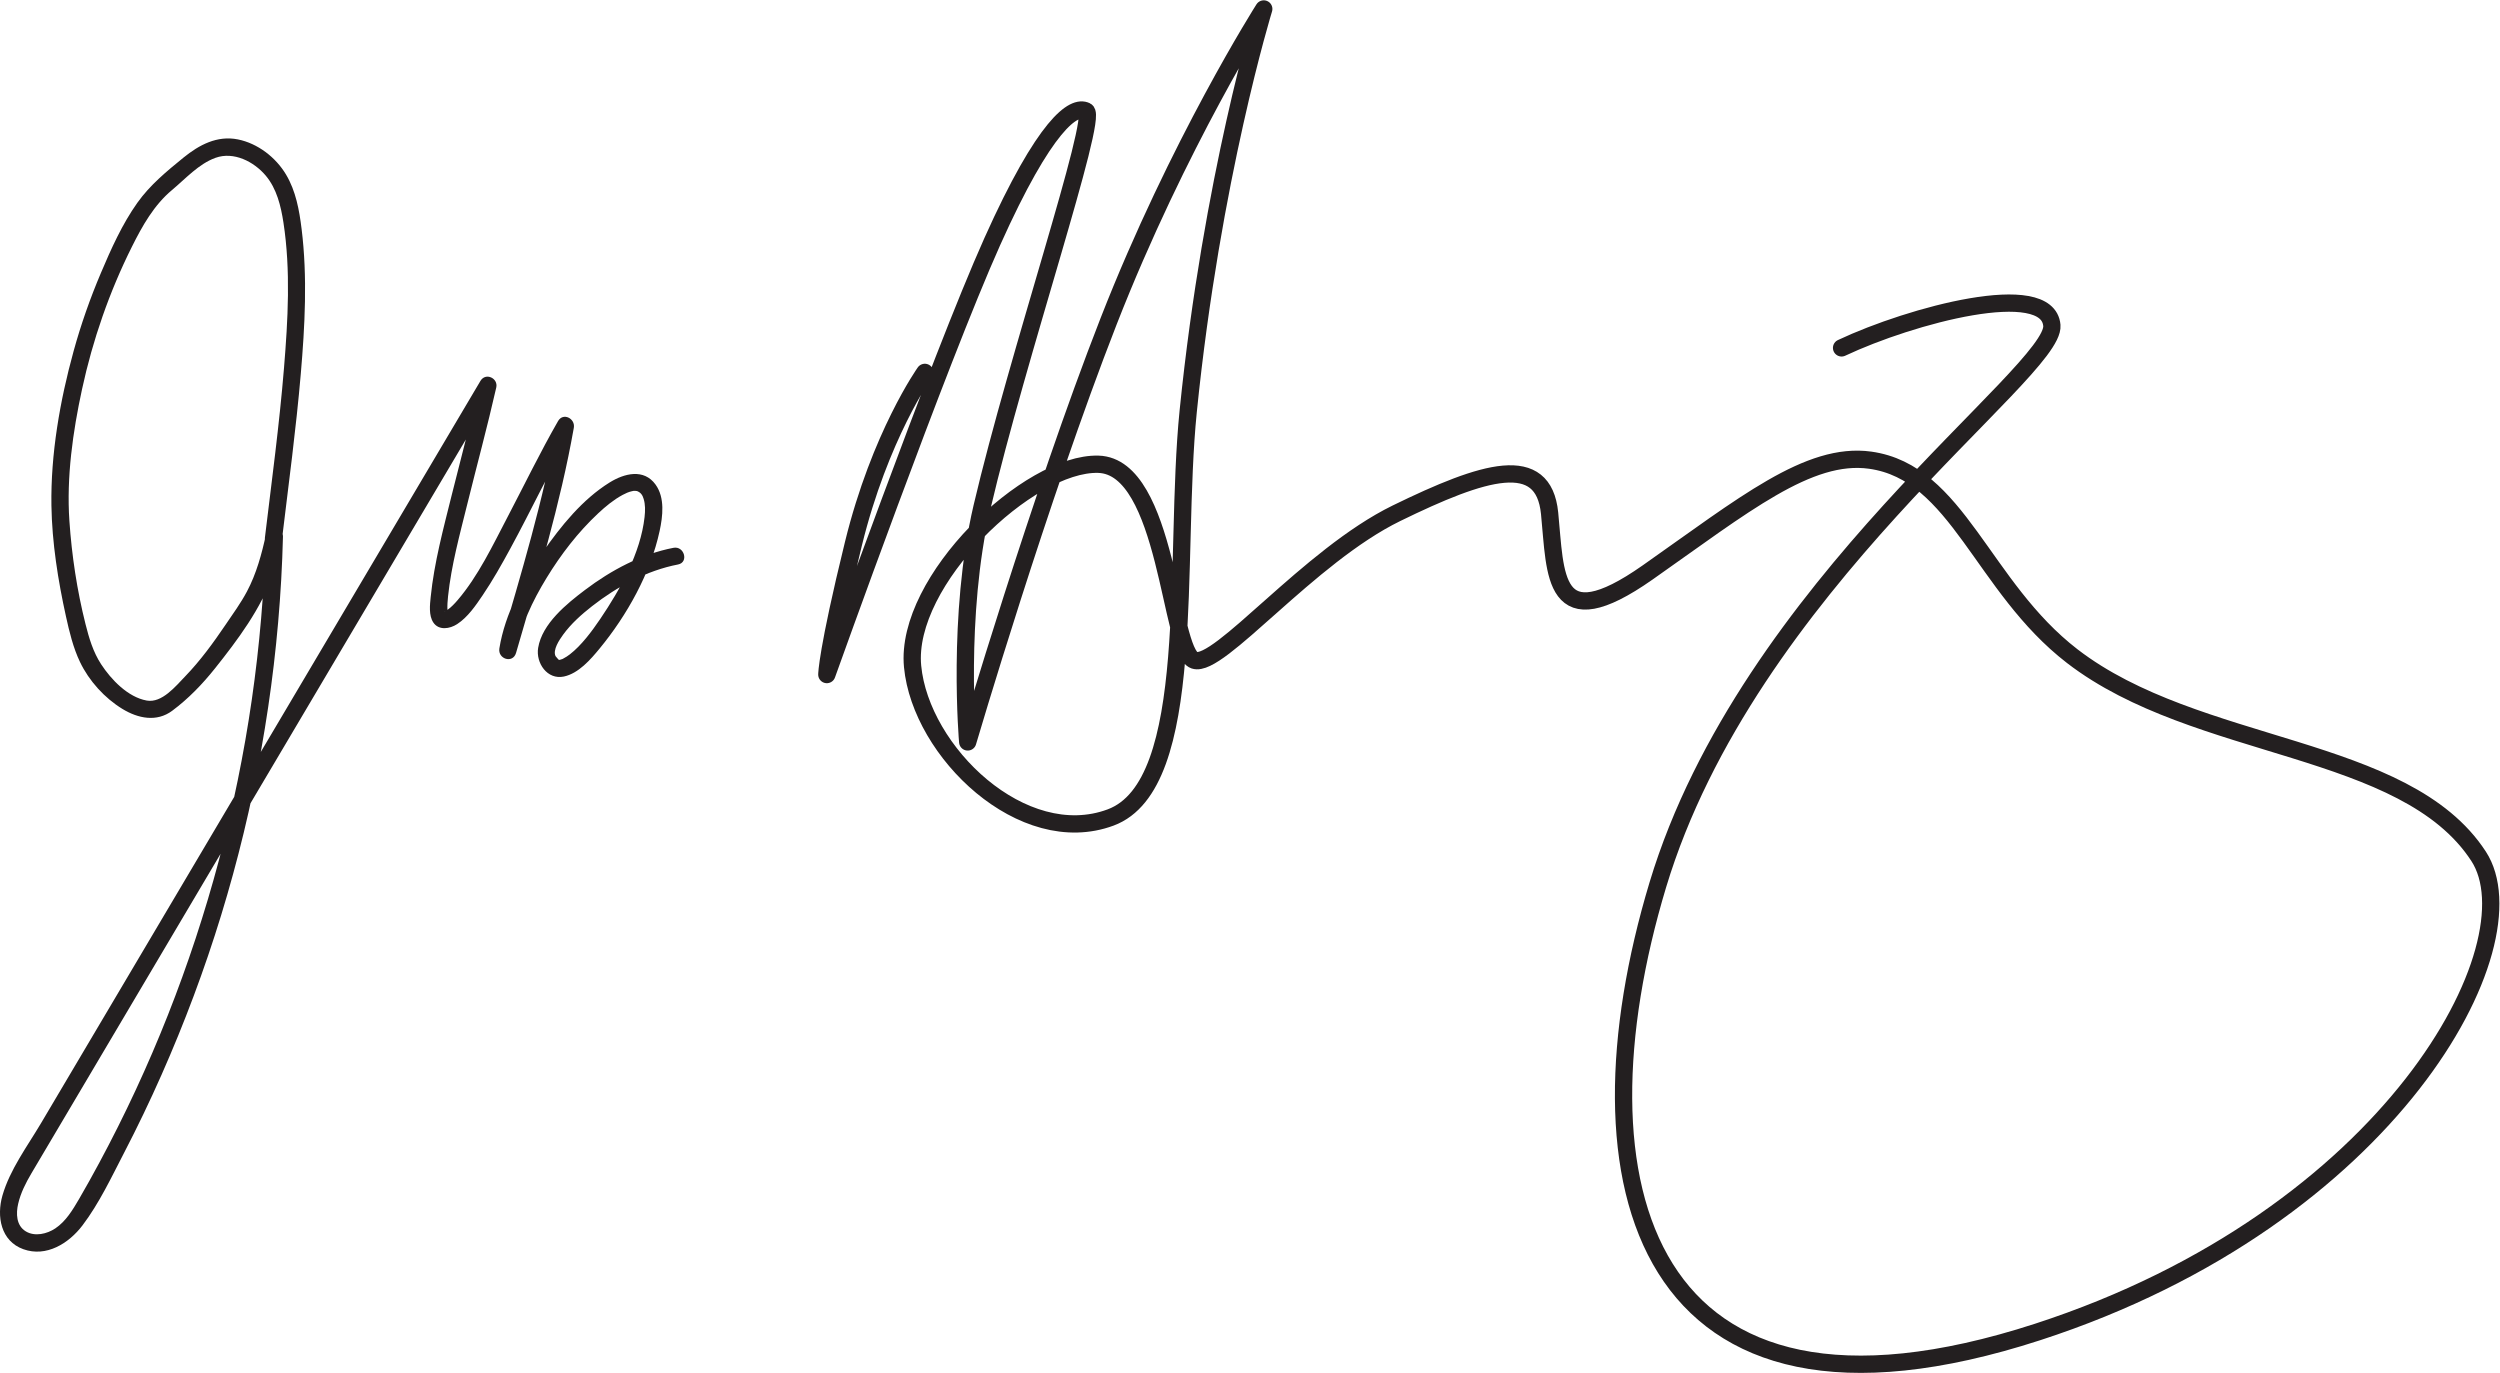
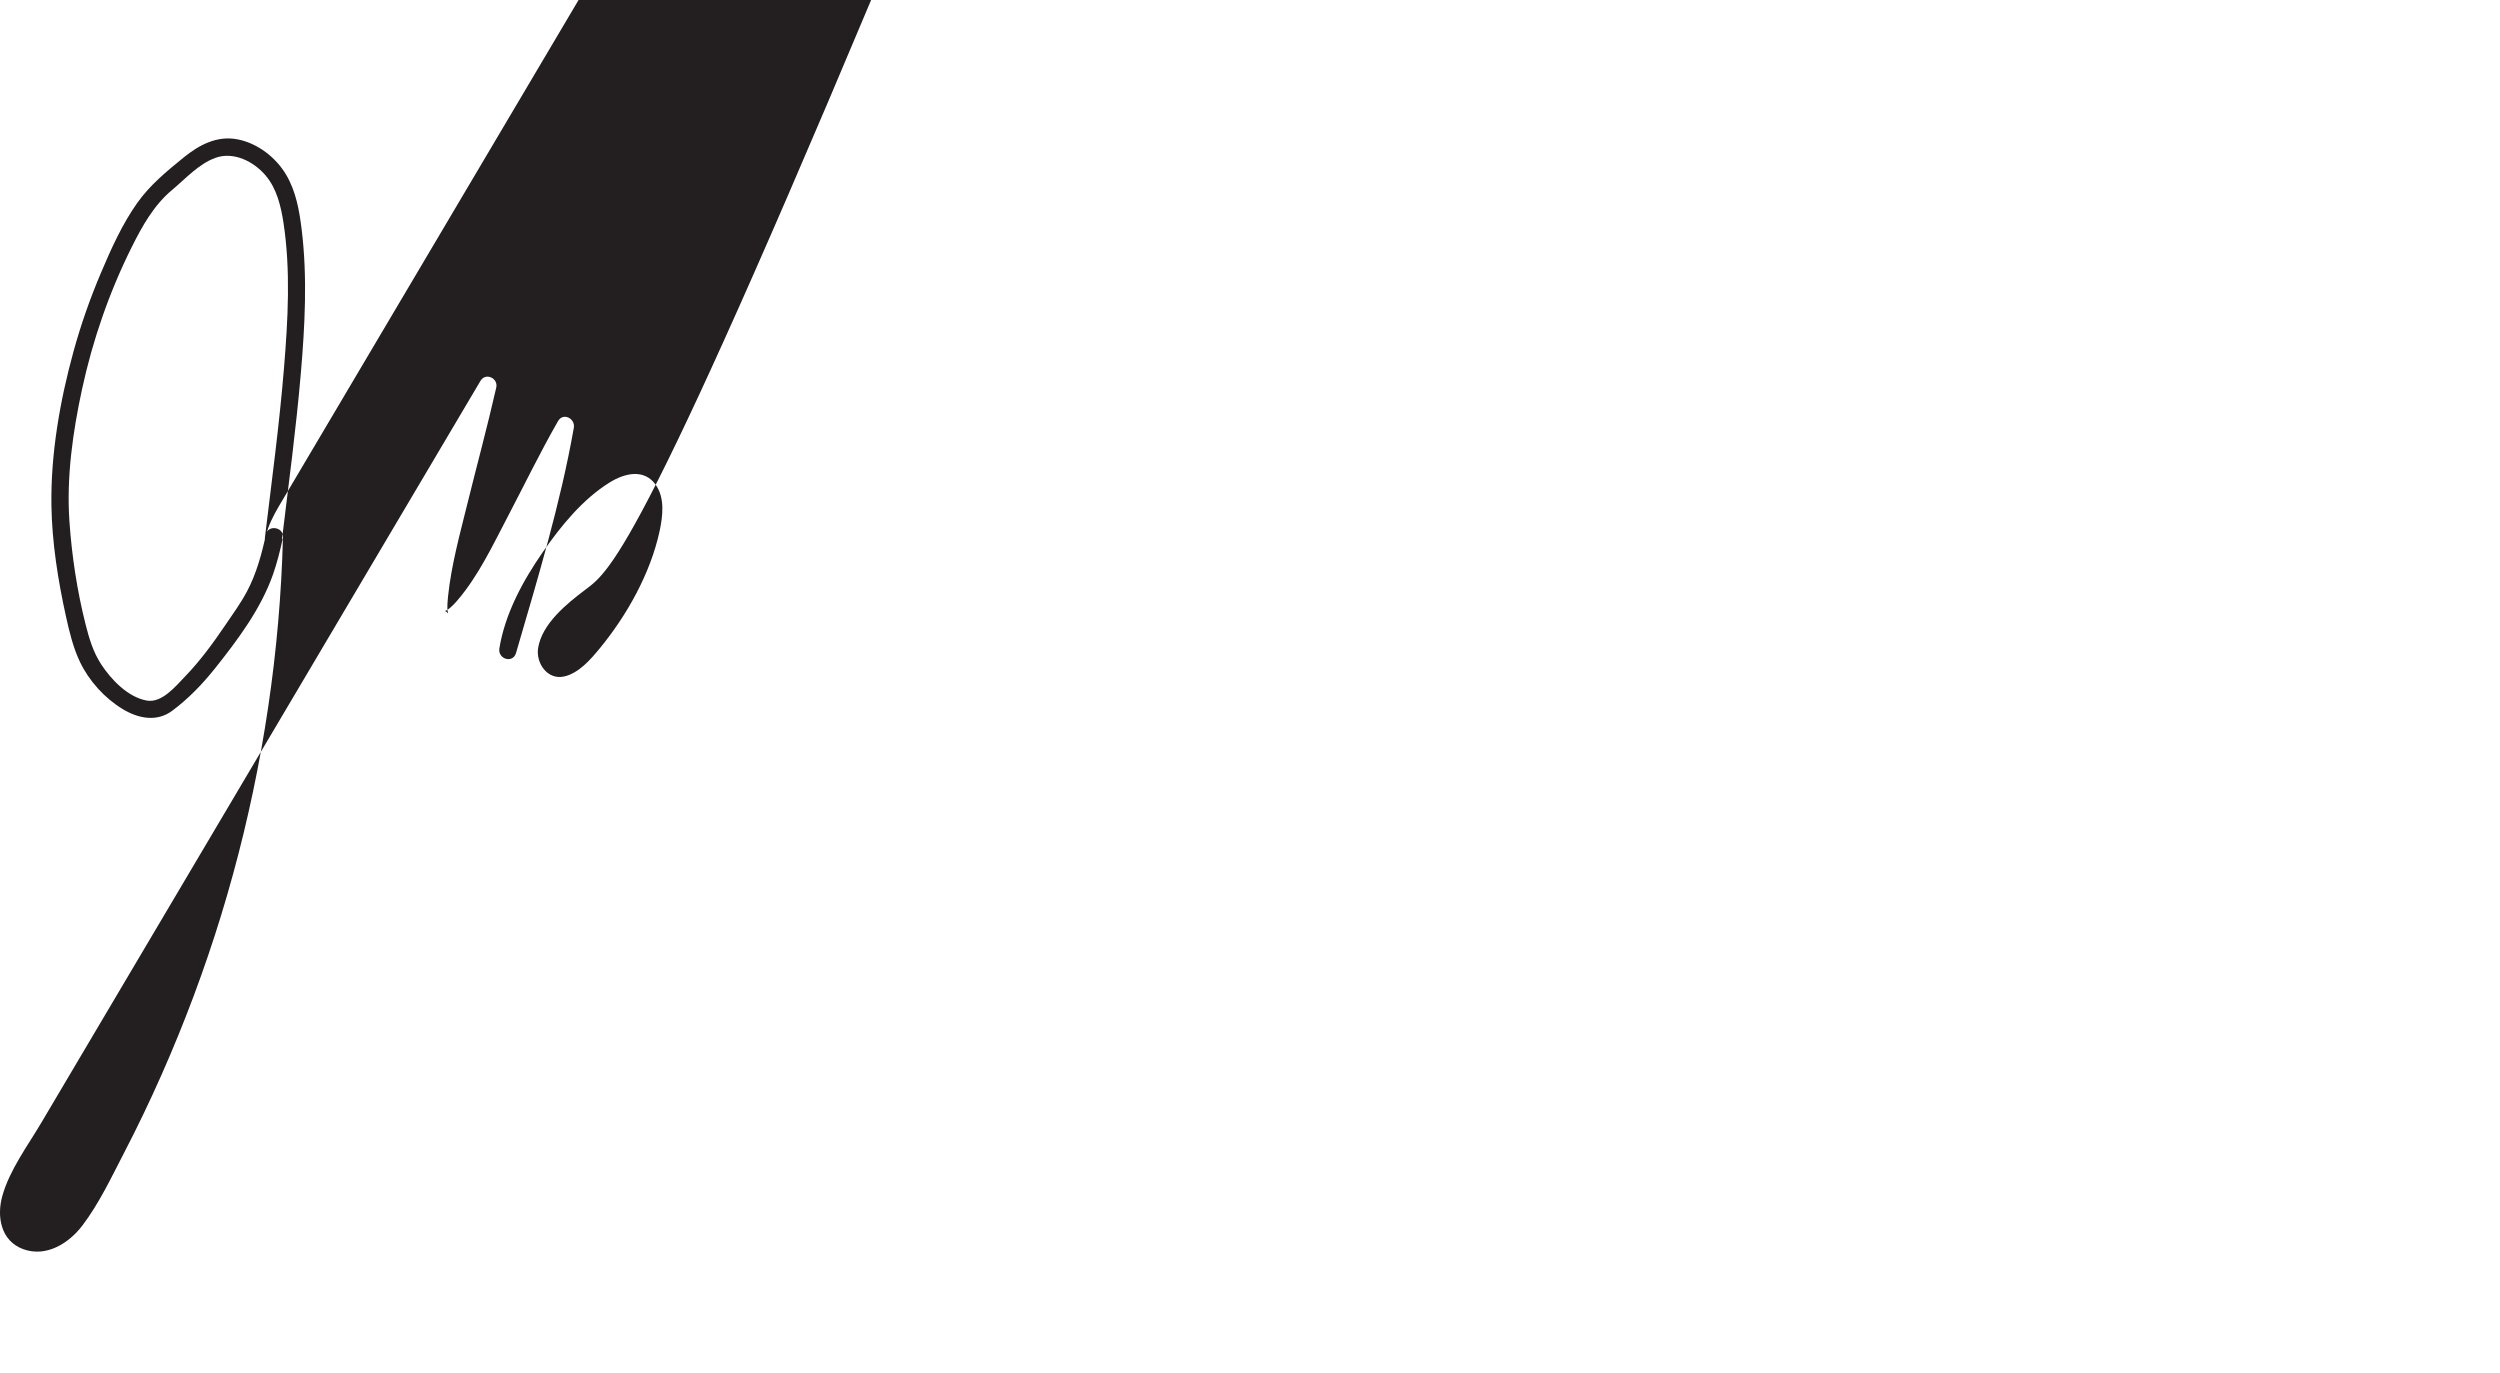
<svg xmlns="http://www.w3.org/2000/svg" viewBox="0 0 482.093 264.747" height="264.747" width="482.093" xml:space="preserve" id="svg2" version="1.1">
  <defs id="defs6" />
  <g transform="matrix(1.333,0,0,-1.333,0,264.747)" id="g10">
    <g transform="scale(0.1)" id="g12">
-       <path id="path14" style="fill:#231f20;fill-opacity:1;fill-rule:nonzero;stroke:none" d="m 408.207,1208.14 c 9.488,78.9 20.109,157.69 26.906,236.87 5.973,69.6 9.797,140.25 1.211,209.8 -3.351,27.16 -8.304,54.92 -22.531,78.76 -14.852,24.89 -40.992,45.13 -69.734,50.86 -29.957,5.98 -56.071,-8.02 -78.653,-26.37 -24.133,-19.61 -48.558,-39.78 -66.66,-65.26 -22.058,-31.03 -38.062,-66.87 -52.863,-101.8 -15.555,-36.7 -28.785,-74.34 -39.375,-112.77 -19.785,-71.79 -33.285,-148.91 -32.114,-223.61 0.84,-53.56 9.551,-108.21 21.066,-160.41 4.914,-22.29 10.402,-45.1 20.273,-65.8 13.02,-27.3 35.563,-52.148 61.379,-67.898 22.625,-13.813 49.547,-19.383 72.02,-2.641 23.469,17.481 43.734,38.512 61.937,61.359 32.633,40.95 66.61,86.28 84.012,136.25 5.809,16.68 10.117,33.81 13.828,51.06 -8.183,1.11 -16.367,2.22 -24.551,3.32 C 380.207,1051.76 357.449,894.5 316.715,741.68 276.176,589.609 218.129,442.309 143.492,303.738 134.031,286.172 124.367,268.691 114.309,251.449 105.238,235.91 95.328,219.309 80.059,209.078 68.082,201.051 50.438,196.801 37.336,204.738 23.418,213.18 23,230.52 26.285,244.68 c 3.656,15.769 10.996,30.14 19.156,44 11.371,19.308 22.84,38.582 34.258,57.871 22.414,37.859 44.832,75.73 67.246,113.59 89.243,150.75 178.481,301.488 267.719,452.238 89.664,151.461 179.328,302.921 268.988,454.381 11,18.58 21.996,37.15 32.993,55.72 -7.618,3.22 -15.235,6.43 -22.848,9.64 -12.328,-54.38 -26.906,-108.23 -40.344,-162.33 -12.008,-48.35 -25.355,-97.5 -30.387,-147.2 -1.156,-11.42 -2.992,-26.65 3.688,-36.85 7.957,-12.14 24.027,-9.38 34.57,-2.51 15.422,10.06 26.707,26.68 36.84,41.65 14.684,21.68 27.539,44.59 40.043,67.57 30.945,56.88 58.438,115.66 90.66,171.84 -7.617,3.21 -15.23,6.42 -22.847,9.63 -19.528,-110.62 -52.25,-218.05 -83.602,-325.74 8.031,-2.22 16.07,-4.43 24.105,-6.64 6.321,38.83 23.786,75.1 44.122,108.43 20.753,34.01 45.457,66.2 74.621,93.45 10.836,10.12 22.402,19.72 35.515,26.77 4.231,2.27 8.617,4.29 13.34,5.3 2.711,0.58 2.297,0.59 4.535,0.55 1.422,-0.02 2.887,-0.32 2.86,-0.31 5.738,-2.16 8.07,-6.16 9.664,-11.54 2.398,-8.1 2.32,-16.58 1.265,-26.08 -5.781,-52.16 -35.156,-104.57 -64.043,-147.28 -12.289,-18.16 -27.379,-38.44 -43.945,-51.26 -3.008,-2.33 -6.234,-4.44 -9.621,-6.18 -3.164,-1.62 0.074,-0.09 -2.457,-1.03 -3.031,-1.13 -2.82,-0.73 -2.606,-0.71 -2.179,-0.25 -0.539,-0.77 -2.269,0.54 2.711,-2.06 -0.336,0.54 -0.977,1.31 -1.148,1.37 -2.691,3.04 -2.875,3.43 -4.218,8.93 5.246,23.14 10.989,31.05 11.445,15.77 26.593,29.27 41.863,41.22 36.082,28.23 79.109,51.57 124.387,60.31 15.781,3.04 9.097,27.14 -6.649,24.1 C 927.91,1184.68 883.773,1161 846.406,1132.73 819.914,1112.7 784.25,1084 778.5,1048.87 c -3.586,-21.89 13.242,-46.58 37.262,-41.46 21.281,4.54 38.636,24.66 51.769,40.62 39.453,47.95 73.543,108.82 86.703,169.91 4.618,21.44 7.829,48.07 -5.808,67.06 -16.949,23.61 -45.246,16.34 -66.492,3.15 -39.231,-24.35 -70.461,-62.97 -96.481,-100.42 -28.812,-41.46 -54.832,-89.16 -63.035,-139.55 -2.535,-15.55 19.508,-22.44 24.105,-6.64 31.356,107.68 64.075,215.11 83.602,325.73 2.344,13.27 -15.363,22.68 -22.848,9.63 -25.929,-45.21 -48.668,-92.21 -72.836,-138.36 -21.41,-40.9 -42.414,-85.61 -72.668,-120.9 -4.121,-4.81 -9.226,-10.1 -13.621,-13.18 -2.785,-1.96 -3.172,-1.44 -4.422,-2.21 0.774,0.48 0.125,-0.96 -0.57,-0.03 0.067,-0.09 1.008,0.01 2.422,-0.94 2.352,-1.57 2.039,-3.14 2.332,-2.13 0.672,2.31 -0.531,1.06 -0.664,4.63 -0.246,6.6 0.227,13.18 0.914,19.74 4.723,44.93 17.016,89.52 27.82,133.27 13.891,56.24 29.11,112.18 41.918,168.68 3.082,13.58 -15.429,22.16 -22.843,9.64 C 601.164,1276.5 507.273,1117.89 413.379,959.289 319.066,799.969 224.75,640.648 130.434,481.332 106.75,441.32 83.066,401.32 59.383,361.309 39.66,327.988 14.281,294.16 3.512,256.52 -5.062,226.551 0.984,190.789 33.711,178.969 c 33.383,-12.047 65.949,8.531 85.59,34.402 24.179,31.848 42.019,69.969 60.379,105.367 19.175,36.973 37.203,74.543 54.054,112.633 33.246,75.129 62.118,152.18 86.196,230.731 48.269,157.488 77.578,320.867 86.879,485.338 1.175,20.79 2.004,41.6 2.55,62.42 0.364,13.89 -21.558,17.27 -24.554,3.33 -6.125,-28.48 -13.84,-56.97 -27.571,-82.81 -8.925,-16.81 -20.218,-32.28 -30.879,-48 -17.746,-26.18 -36.429,-51.92 -58.449,-74.72 -13.707,-14.191 -33.597,-38.949 -55.621,-35.012 -27.23,4.883 -51.531,30.382 -65.957,52.482 -11.578,17.74 -17.469,37.66 -22.601,58.04 -12.286,48.79 -19.926,99.35 -23.34,149.54 -4.305,63.33 4.957,128.67 18.32,190.43 15.438,71.35 39.551,140.84 72.191,206.15 15.036,30.08 31.836,60.14 58.016,81.98 19.41,16.19 38.59,37.82 62.863,46.53 26.348,9.46 55.477,-5.44 72.594,-25.69 16.012,-18.95 22.024,-44.19 25.692,-68.13 10.609,-69.23 6.476,-140.69 0.789,-210.17 -6.723,-82.14 -17.805,-163.86 -27.645,-245.67 -1.918,-15.93 23.098,-15.8 25,0 v 0" />
-       <path id="path16" style="fill:none;stroke:#231f20;stroke-width:25;stroke-linecap:round;stroke-linejoin:round;stroke-miterlimit:10;stroke-dasharray:none;stroke-opacity:1" d="m 1337.91,1447.39 c 0,0 -64.98,-91.57 -103.38,-248.11 -38.4,-156.54 -38.4,-189.03 -38.4,-189.03 0,0 162.45,454.86 239.25,626.17 76.79,171.31 118.14,197.89 135.86,189.03 17.73,-8.86 -99.36,-354.2 -150.63,-573 -36.78,-156.99 -20.68,-339.669 -20.68,-339.669 0,0 103.38,351.479 203.8,608.449 100.43,256.96 224.48,451.9 224.48,451.9 0,0 -75,-243.45 -109.29,-581.86 -21.74,-214.6 14.77,-540.508 -112.23,-587.77 -127.01,-47.262 -274.69,94.512 -286.5,218.57 -11.82,124.05 168.35,295.36 268.78,292.4 100.42,-2.95 103.37,-271.73 138.82,-283.54 35.44,-11.82 165.4,150.63 292.4,212.66 127.01,62.02 212.66,88.61 221.52,0 8.86,-88.61 2.96,-183.13 141.78,-85.66 138.82,97.47 233.12,174.85 321.94,162.45 127.01,-17.72 161.62,-182.77 292.41,-283.54 180.17,-138.828 481.35,-126.031 587.77,-289.461 82.7,-127 -125.07,-521.629 -637.98,-688.188 -573,-186.082 -679.33,215.61 -549.37,646.84 130.41,432.759 575.95,741.359 570.04,809.289 -5.9,67.93 -203.8,14.77 -304.22,-32.49" />
+       <path id="path14" style="fill:#231f20;fill-opacity:1;fill-rule:nonzero;stroke:none" d="m 408.207,1208.14 c 9.488,78.9 20.109,157.69 26.906,236.87 5.973,69.6 9.797,140.25 1.211,209.8 -3.351,27.16 -8.304,54.92 -22.531,78.76 -14.852,24.89 -40.992,45.13 -69.734,50.86 -29.957,5.98 -56.071,-8.02 -78.653,-26.37 -24.133,-19.61 -48.558,-39.78 -66.66,-65.26 -22.058,-31.03 -38.062,-66.87 -52.863,-101.8 -15.555,-36.7 -28.785,-74.34 -39.375,-112.77 -19.785,-71.79 -33.285,-148.91 -32.114,-223.61 0.84,-53.56 9.551,-108.21 21.066,-160.41 4.914,-22.29 10.402,-45.1 20.273,-65.8 13.02,-27.3 35.563,-52.148 61.379,-67.898 22.625,-13.813 49.547,-19.383 72.02,-2.641 23.469,17.481 43.734,38.512 61.937,61.359 32.633,40.95 66.61,86.28 84.012,136.25 5.809,16.68 10.117,33.81 13.828,51.06 -8.183,1.11 -16.367,2.22 -24.551,3.32 c 3.656,15.769 10.996,30.14 19.156,44 11.371,19.308 22.84,38.582 34.258,57.871 22.414,37.859 44.832,75.73 67.246,113.59 89.243,150.75 178.481,301.488 267.719,452.238 89.664,151.461 179.328,302.921 268.988,454.381 11,18.58 21.996,37.15 32.993,55.72 -7.618,3.22 -15.235,6.43 -22.848,9.64 -12.328,-54.38 -26.906,-108.23 -40.344,-162.33 -12.008,-48.35 -25.355,-97.5 -30.387,-147.2 -1.156,-11.42 -2.992,-26.65 3.688,-36.85 7.957,-12.14 24.027,-9.38 34.57,-2.51 15.422,10.06 26.707,26.68 36.84,41.65 14.684,21.68 27.539,44.59 40.043,67.57 30.945,56.88 58.438,115.66 90.66,171.84 -7.617,3.21 -15.23,6.42 -22.847,9.63 -19.528,-110.62 -52.25,-218.05 -83.602,-325.74 8.031,-2.22 16.07,-4.43 24.105,-6.64 6.321,38.83 23.786,75.1 44.122,108.43 20.753,34.01 45.457,66.2 74.621,93.45 10.836,10.12 22.402,19.72 35.515,26.77 4.231,2.27 8.617,4.29 13.34,5.3 2.711,0.58 2.297,0.59 4.535,0.55 1.422,-0.02 2.887,-0.32 2.86,-0.31 5.738,-2.16 8.07,-6.16 9.664,-11.54 2.398,-8.1 2.32,-16.58 1.265,-26.08 -5.781,-52.16 -35.156,-104.57 -64.043,-147.28 -12.289,-18.16 -27.379,-38.44 -43.945,-51.26 -3.008,-2.33 -6.234,-4.44 -9.621,-6.18 -3.164,-1.62 0.074,-0.09 -2.457,-1.03 -3.031,-1.13 -2.82,-0.73 -2.606,-0.71 -2.179,-0.25 -0.539,-0.77 -2.269,0.54 2.711,-2.06 -0.336,0.54 -0.977,1.31 -1.148,1.37 -2.691,3.04 -2.875,3.43 -4.218,8.93 5.246,23.14 10.989,31.05 11.445,15.77 26.593,29.27 41.863,41.22 36.082,28.23 79.109,51.57 124.387,60.31 15.781,3.04 9.097,27.14 -6.649,24.1 C 927.91,1184.68 883.773,1161 846.406,1132.73 819.914,1112.7 784.25,1084 778.5,1048.87 c -3.586,-21.89 13.242,-46.58 37.262,-41.46 21.281,4.54 38.636,24.66 51.769,40.62 39.453,47.95 73.543,108.82 86.703,169.91 4.618,21.44 7.829,48.07 -5.808,67.06 -16.949,23.61 -45.246,16.34 -66.492,3.15 -39.231,-24.35 -70.461,-62.97 -96.481,-100.42 -28.812,-41.46 -54.832,-89.16 -63.035,-139.55 -2.535,-15.55 19.508,-22.44 24.105,-6.64 31.356,107.68 64.075,215.11 83.602,325.73 2.344,13.27 -15.363,22.68 -22.848,9.63 -25.929,-45.21 -48.668,-92.21 -72.836,-138.36 -21.41,-40.9 -42.414,-85.61 -72.668,-120.9 -4.121,-4.81 -9.226,-10.1 -13.621,-13.18 -2.785,-1.96 -3.172,-1.44 -4.422,-2.21 0.774,0.48 0.125,-0.96 -0.57,-0.03 0.067,-0.09 1.008,0.01 2.422,-0.94 2.352,-1.57 2.039,-3.14 2.332,-2.13 0.672,2.31 -0.531,1.06 -0.664,4.63 -0.246,6.6 0.227,13.18 0.914,19.74 4.723,44.93 17.016,89.52 27.82,133.27 13.891,56.24 29.11,112.18 41.918,168.68 3.082,13.58 -15.429,22.16 -22.843,9.64 C 601.164,1276.5 507.273,1117.89 413.379,959.289 319.066,799.969 224.75,640.648 130.434,481.332 106.75,441.32 83.066,401.32 59.383,361.309 39.66,327.988 14.281,294.16 3.512,256.52 -5.062,226.551 0.984,190.789 33.711,178.969 c 33.383,-12.047 65.949,8.531 85.59,34.402 24.179,31.848 42.019,69.969 60.379,105.367 19.175,36.973 37.203,74.543 54.054,112.633 33.246,75.129 62.118,152.18 86.196,230.731 48.269,157.488 77.578,320.867 86.879,485.338 1.175,20.79 2.004,41.6 2.55,62.42 0.364,13.89 -21.558,17.27 -24.554,3.33 -6.125,-28.48 -13.84,-56.97 -27.571,-82.81 -8.925,-16.81 -20.218,-32.28 -30.879,-48 -17.746,-26.18 -36.429,-51.92 -58.449,-74.72 -13.707,-14.191 -33.597,-38.949 -55.621,-35.012 -27.23,4.883 -51.531,30.382 -65.957,52.482 -11.578,17.74 -17.469,37.66 -22.601,58.04 -12.286,48.79 -19.926,99.35 -23.34,149.54 -4.305,63.33 4.957,128.67 18.32,190.43 15.438,71.35 39.551,140.84 72.191,206.15 15.036,30.08 31.836,60.14 58.016,81.98 19.41,16.19 38.59,37.82 62.863,46.53 26.348,9.46 55.477,-5.44 72.594,-25.69 16.012,-18.95 22.024,-44.19 25.692,-68.13 10.609,-69.23 6.476,-140.69 0.789,-210.17 -6.723,-82.14 -17.805,-163.86 -27.645,-245.67 -1.918,-15.93 23.098,-15.8 25,0 v 0" />
    </g>
  </g>
</svg>